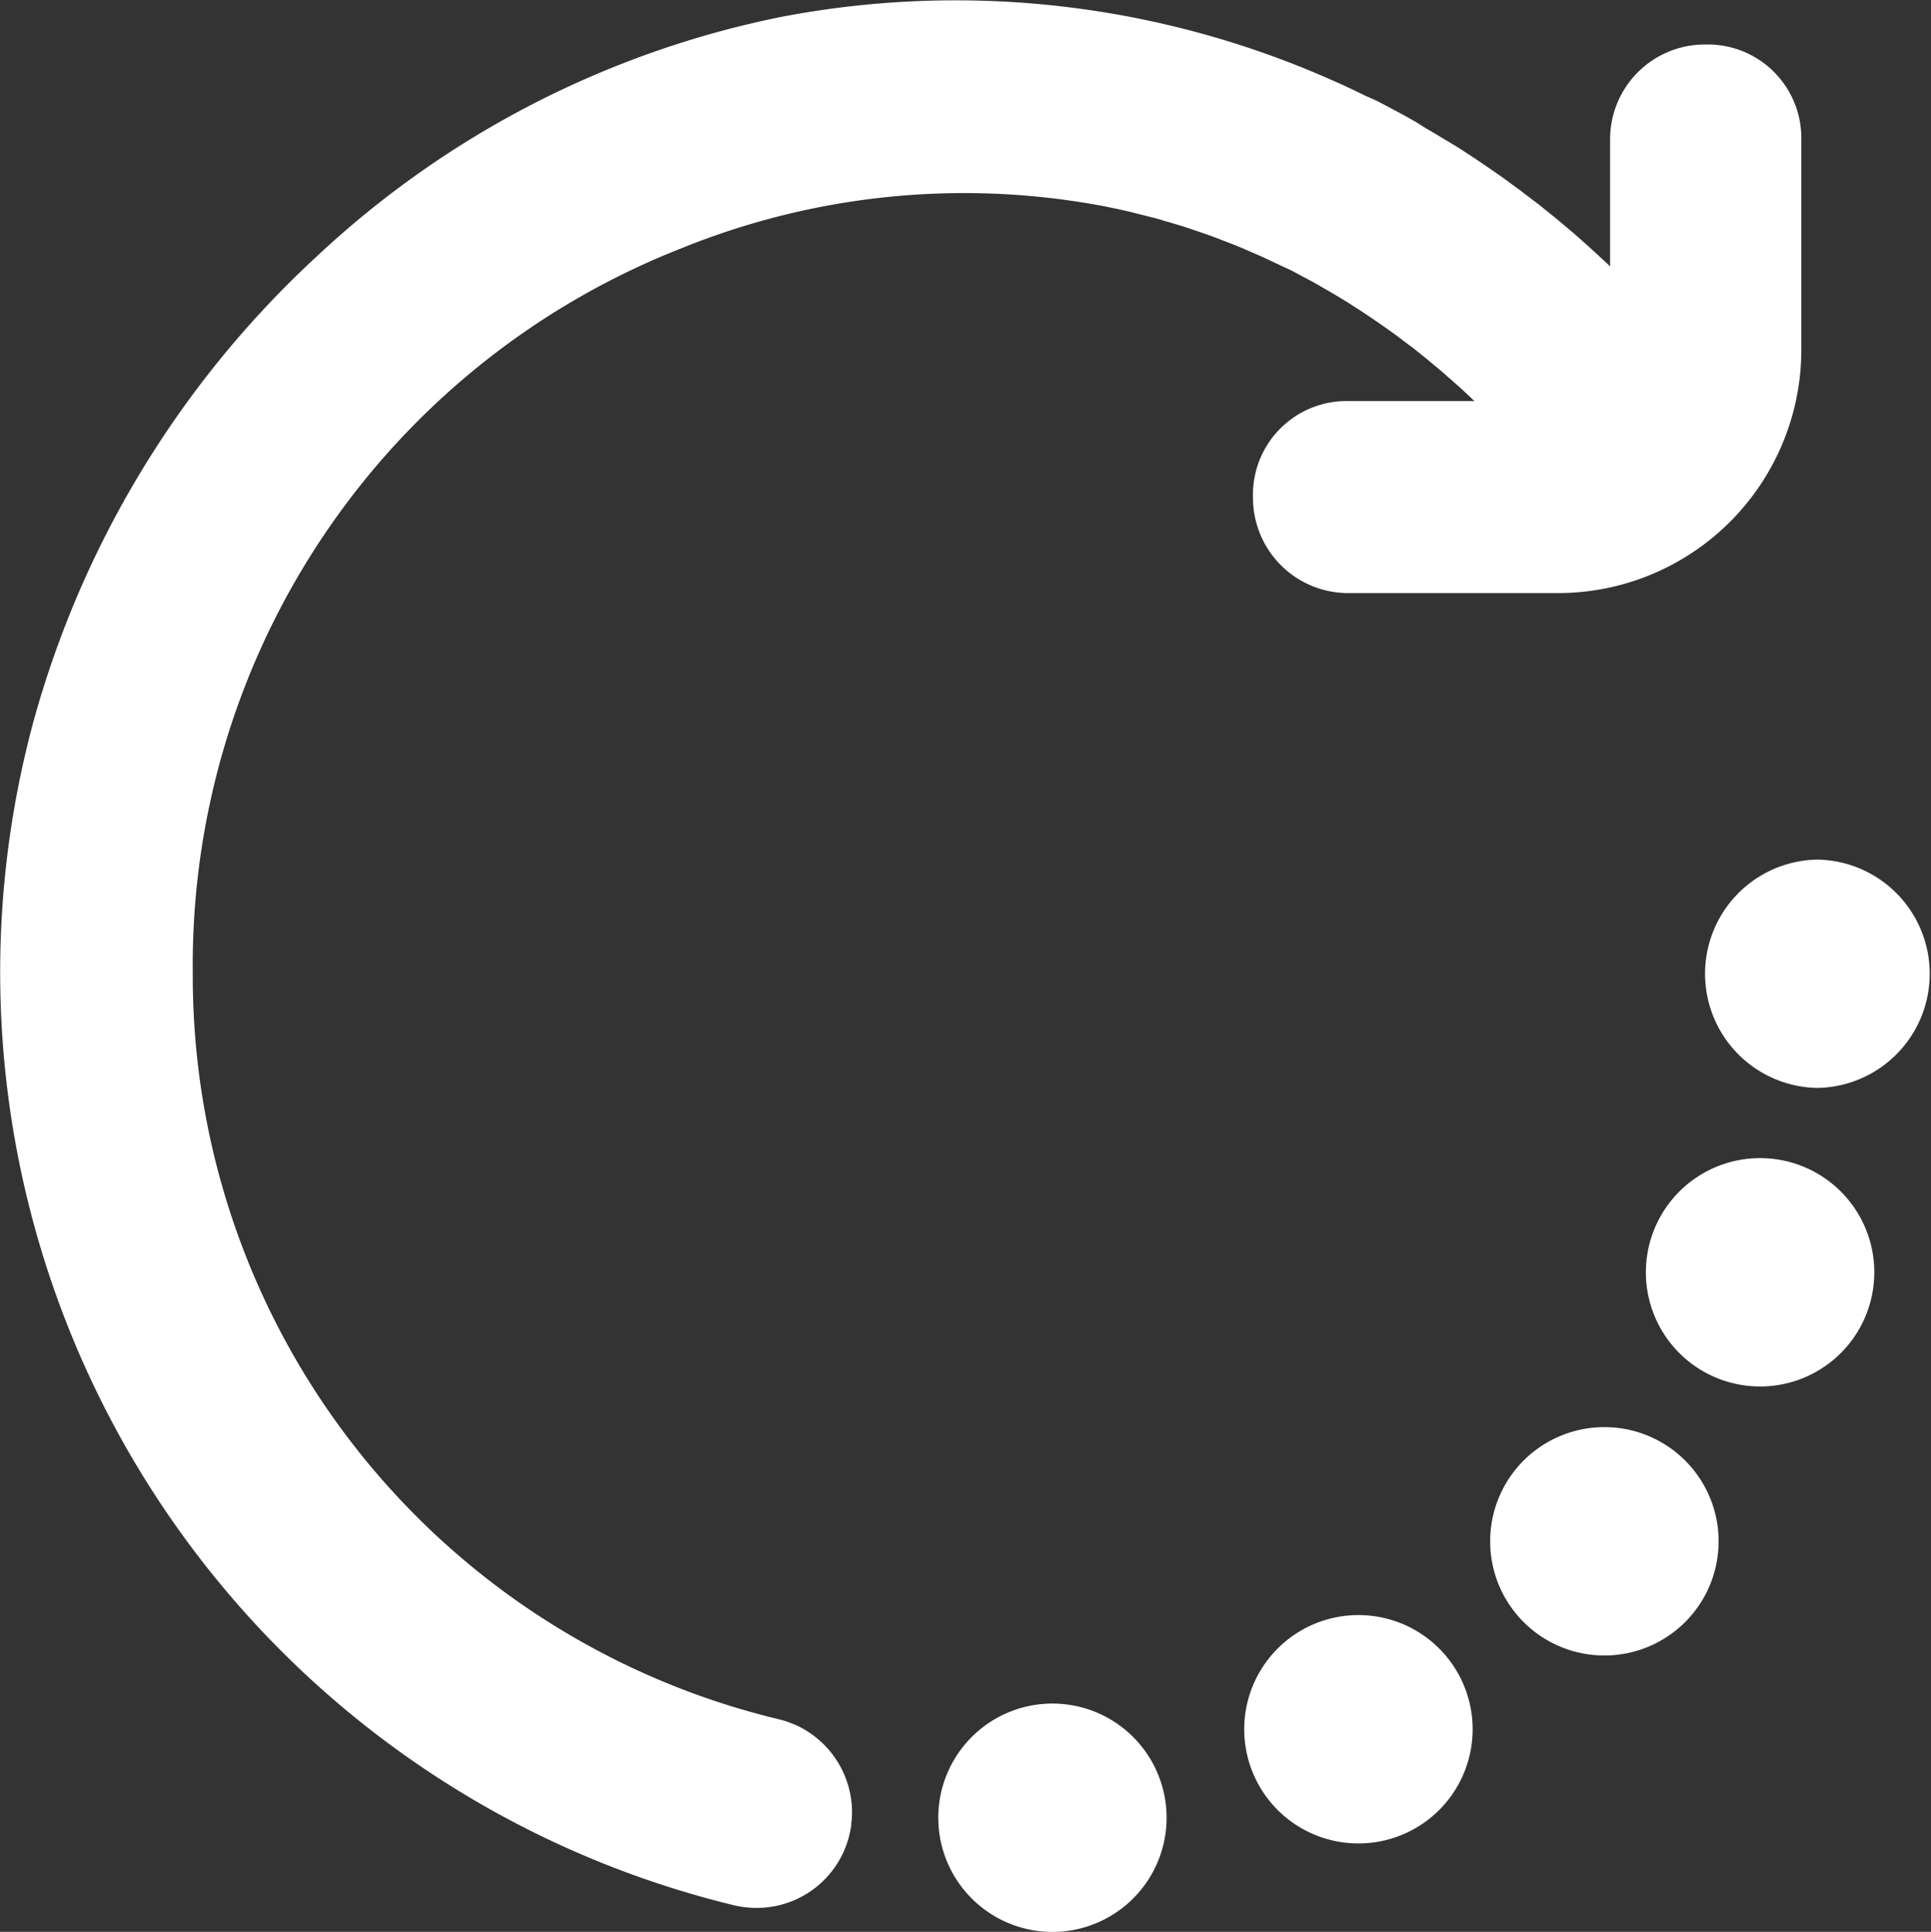
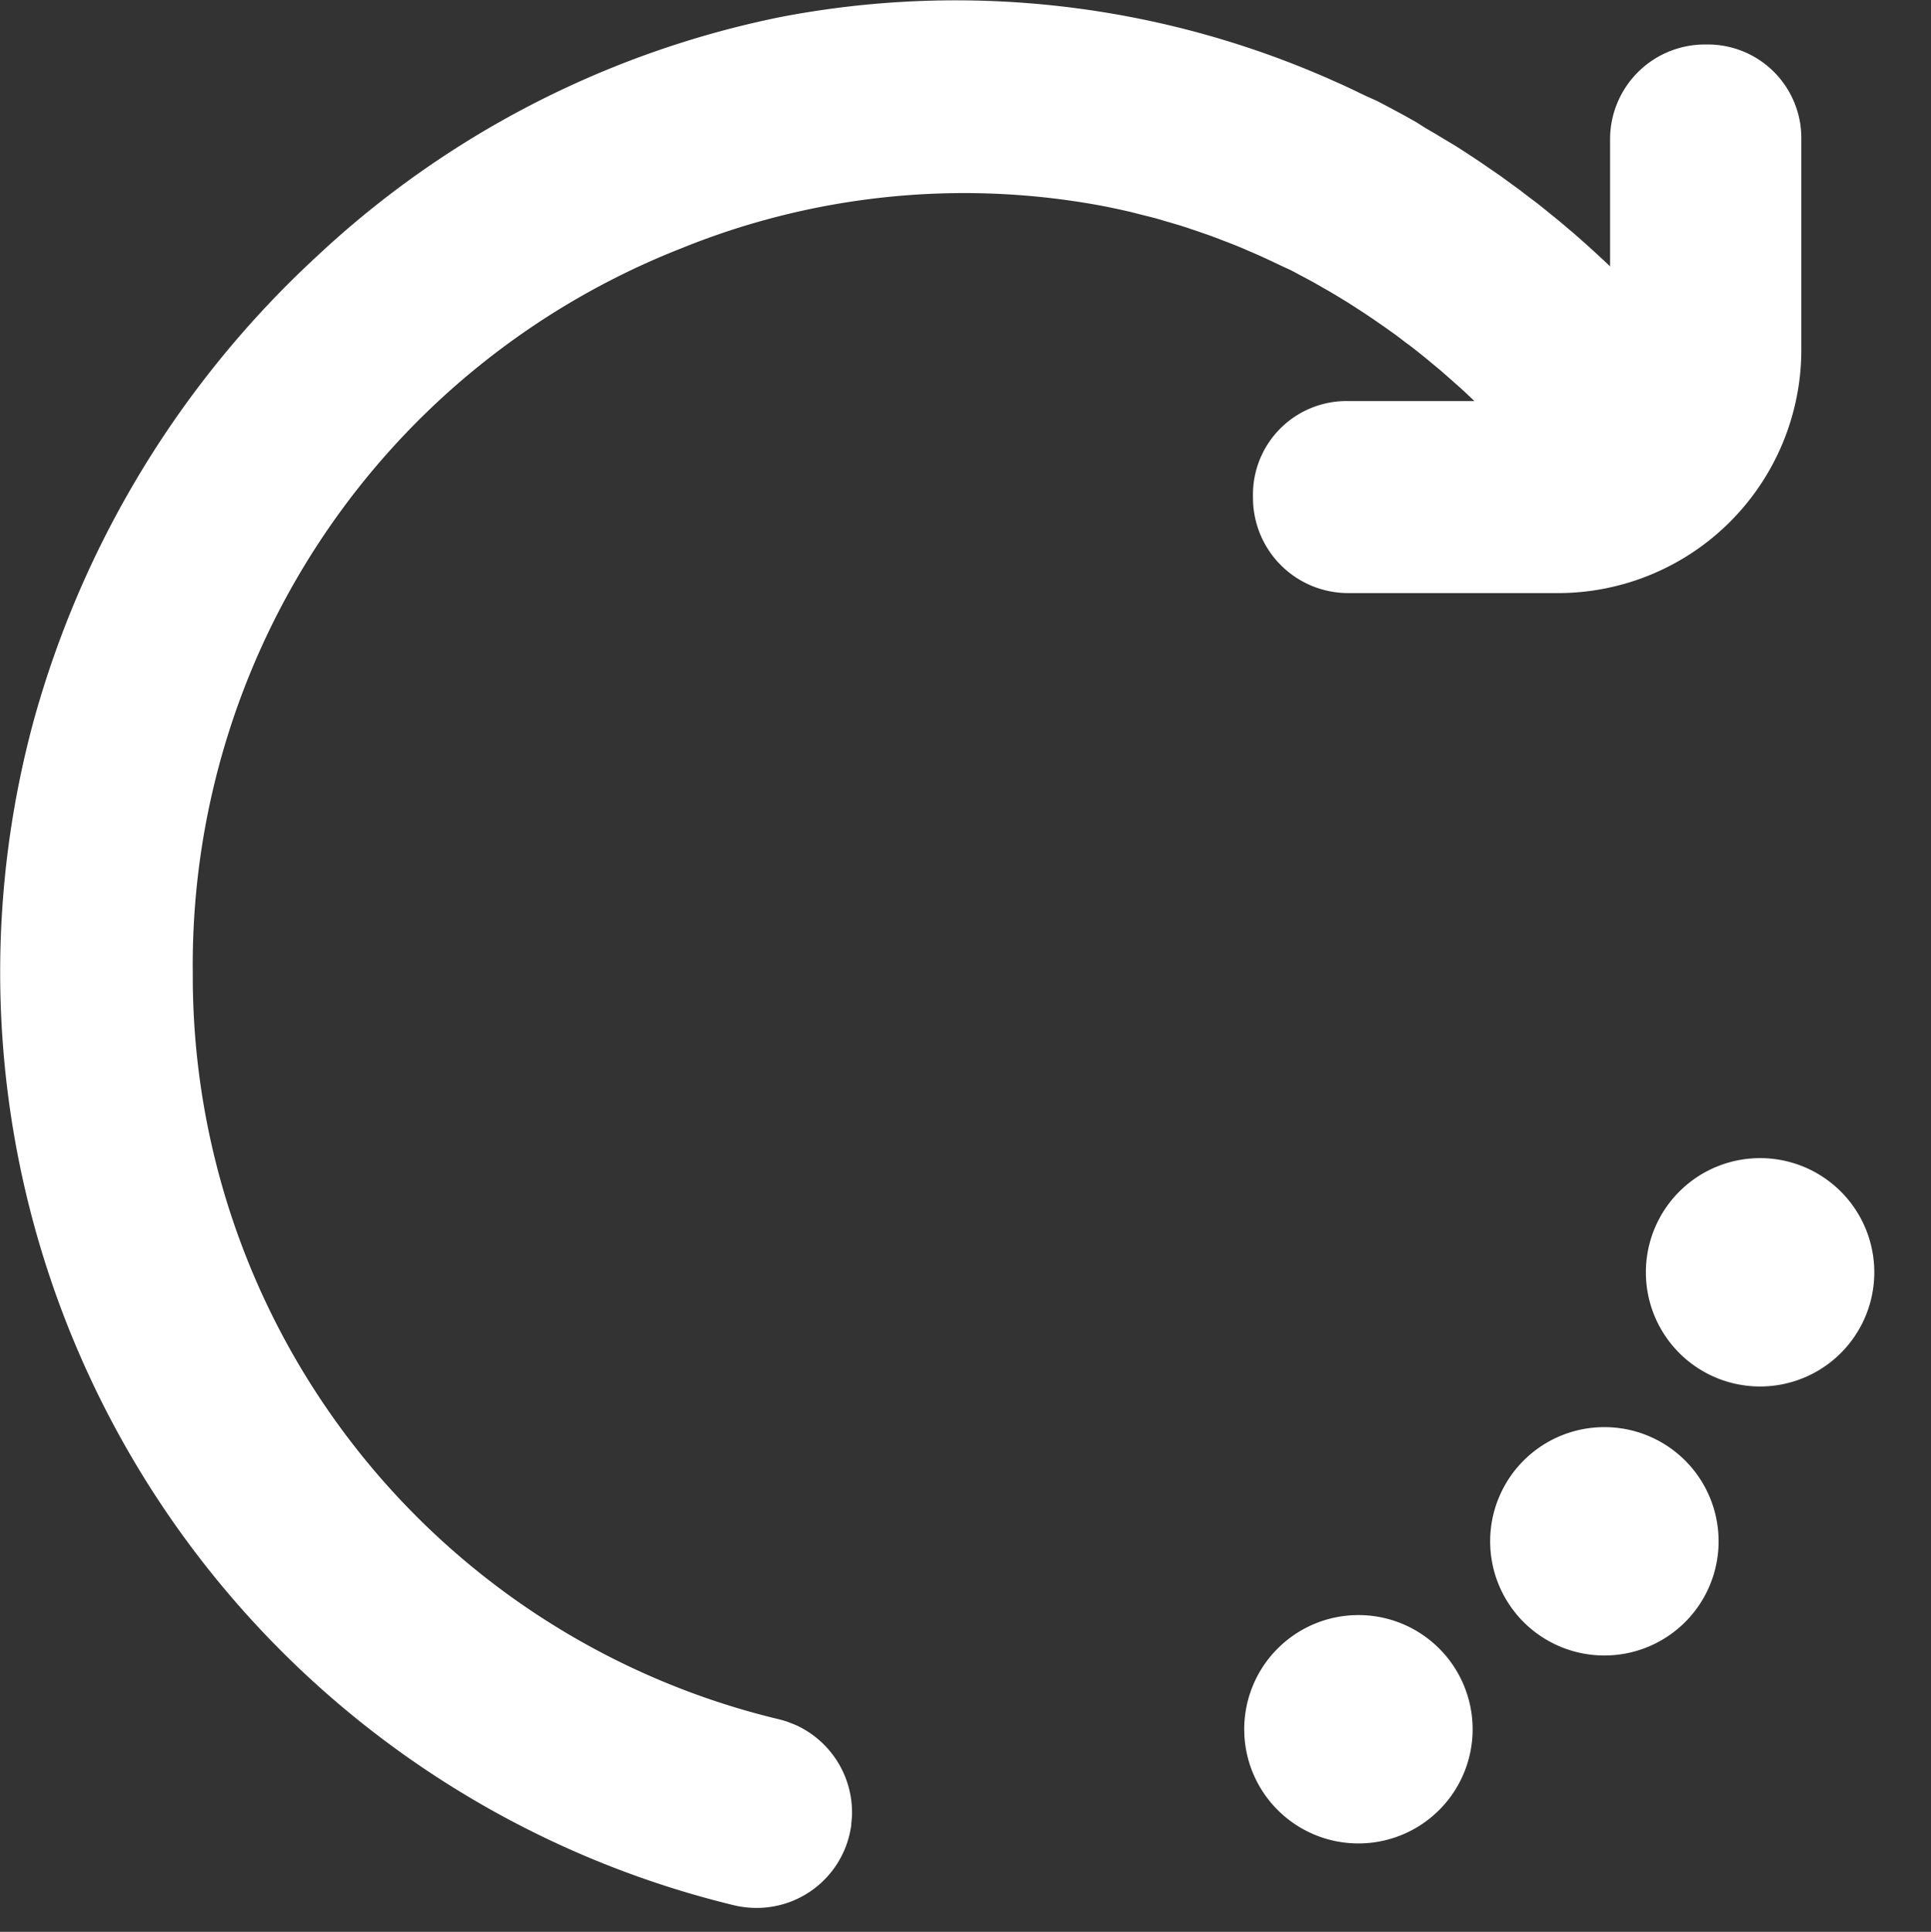
<svg xmlns="http://www.w3.org/2000/svg" viewBox="0 0 29.99 30">
  <rect x="0" y="0" width="29.99" height="30" fill="#333333" stroke="none" />
  <path d="M19.607,3.99l.159.074.02.01c.072.034.144.068.215.1s.118.06.176.091l.211.112.174.1c.069.039.138.079.206.12l.172.105.2.129c.056.037.113.074.168.112s.133.091.2.138l.166.118c.065.048.129.1.193.146s.108.082.162.125.126.1.189.154l.016.013.142.118.186.163.031.028c.041.036.081.071.121.108.058.053.115.108.185.174l0,0H20.928A1.453,1.453,0,0,0,19.46,7.723,1.479,1.479,0,0,0,20.941,9.21H24.2a3.78,3.78,0,0,0,3.776-3.776V2.158A1.453,1.453,0,0,0,26.492.691a1.472,1.472,0,0,0-1.486,1.471V4.137l-.062-.06-.19-.175-.071-.065c-.088-.079-.176-.157-.266-.235l-.048-.04c-.074-.063-.147-.125-.222-.186l-.112-.09c-.054-.044-.108-.088-.162-.13l-.133-.1-.146-.112-.121-.088-.163-.119-.126-.087-.163-.112-.128-.086-.165-.108-.13-.083-.168-.1-.132-.08-.171-.1L22,1.9l-.177-.1-.13-.07c-.062-.034-.124-.066-.187-.1l-.123-.064L21.2,1.484l-.14-.068c-.105-.05-.211-.1-.319-.147A14.4,14.4,0,0,0,12.129.263,14.844,14.844,0,0,0,4.92,3.981,15.388,15.388,0,0,0,.528,11.174,14.91,14.91,0,0,0,11.4,29.587a1.533,1.533,0,0,0,.349.041,1.481,1.481,0,0,0,1.444-1.138c.012-.05.021-.1.028-.149l0-.021c.005-.043.009-.085.011-.128v0a1.491,1.491,0,0,0-.854-1.395c-.039-.018-.079-.033-.119-.048l-.021-.009q-.07-.024-.144-.042a11.865,11.865,0,0,1-9.1-11.576A11.955,11.955,0,0,1,10.577,3.858,11.675,11.675,0,0,1,17.134,3.2c.142.028.283.058.424.091l.086.022.054.014c.094.023.187.046.28.071l.106.032.091.026c.073.022.146.043.218.066.042.013.083.028.125.042l.057.019.229.079.132.05.058.023c.072.027.143.054.214.083.05.02.1.041.147.062l.032.014C19.461,3.926,19.535,3.957,19.607,3.99Z" style="fill:#fff" />
-   <path d="M28.239,13.349h-.027a1.773,1.773,0,0,0,0,3.545h.027a1.773,1.773,0,0,0,0-3.545Z" style="fill:#fff" />
  <path d="M27.37,17.985h0a1.773,1.773,0,1,0,.013,3.545,1.773,1.773,0,0,0-.01-3.545Z" style="fill:#fff" />
-   <path d="M24.91,22.162h0a1.773,1.773,0,1,0,.013,3.546,1.773,1.773,0,0,0-.009-3.546Z" style="fill:#fff" />
+   <path d="M24.91,22.162h0a1.773,1.773,0,1,0,.013,3.546,1.773,1.773,0,0,0-.009-3.546" style="fill:#fff" />
  <path d="M21.132,25.081h0a1.773,1.773,0,1,0,.013,3.545,1.773,1.773,0,0,0-.01-3.545Z" style="fill:#fff" />
-   <path d="M16.382,26.455h0A1.773,1.773,0,1,0,16.392,30a1.773,1.773,0,0,0-.01-3.545Z" style="fill:#fff" />
</svg>